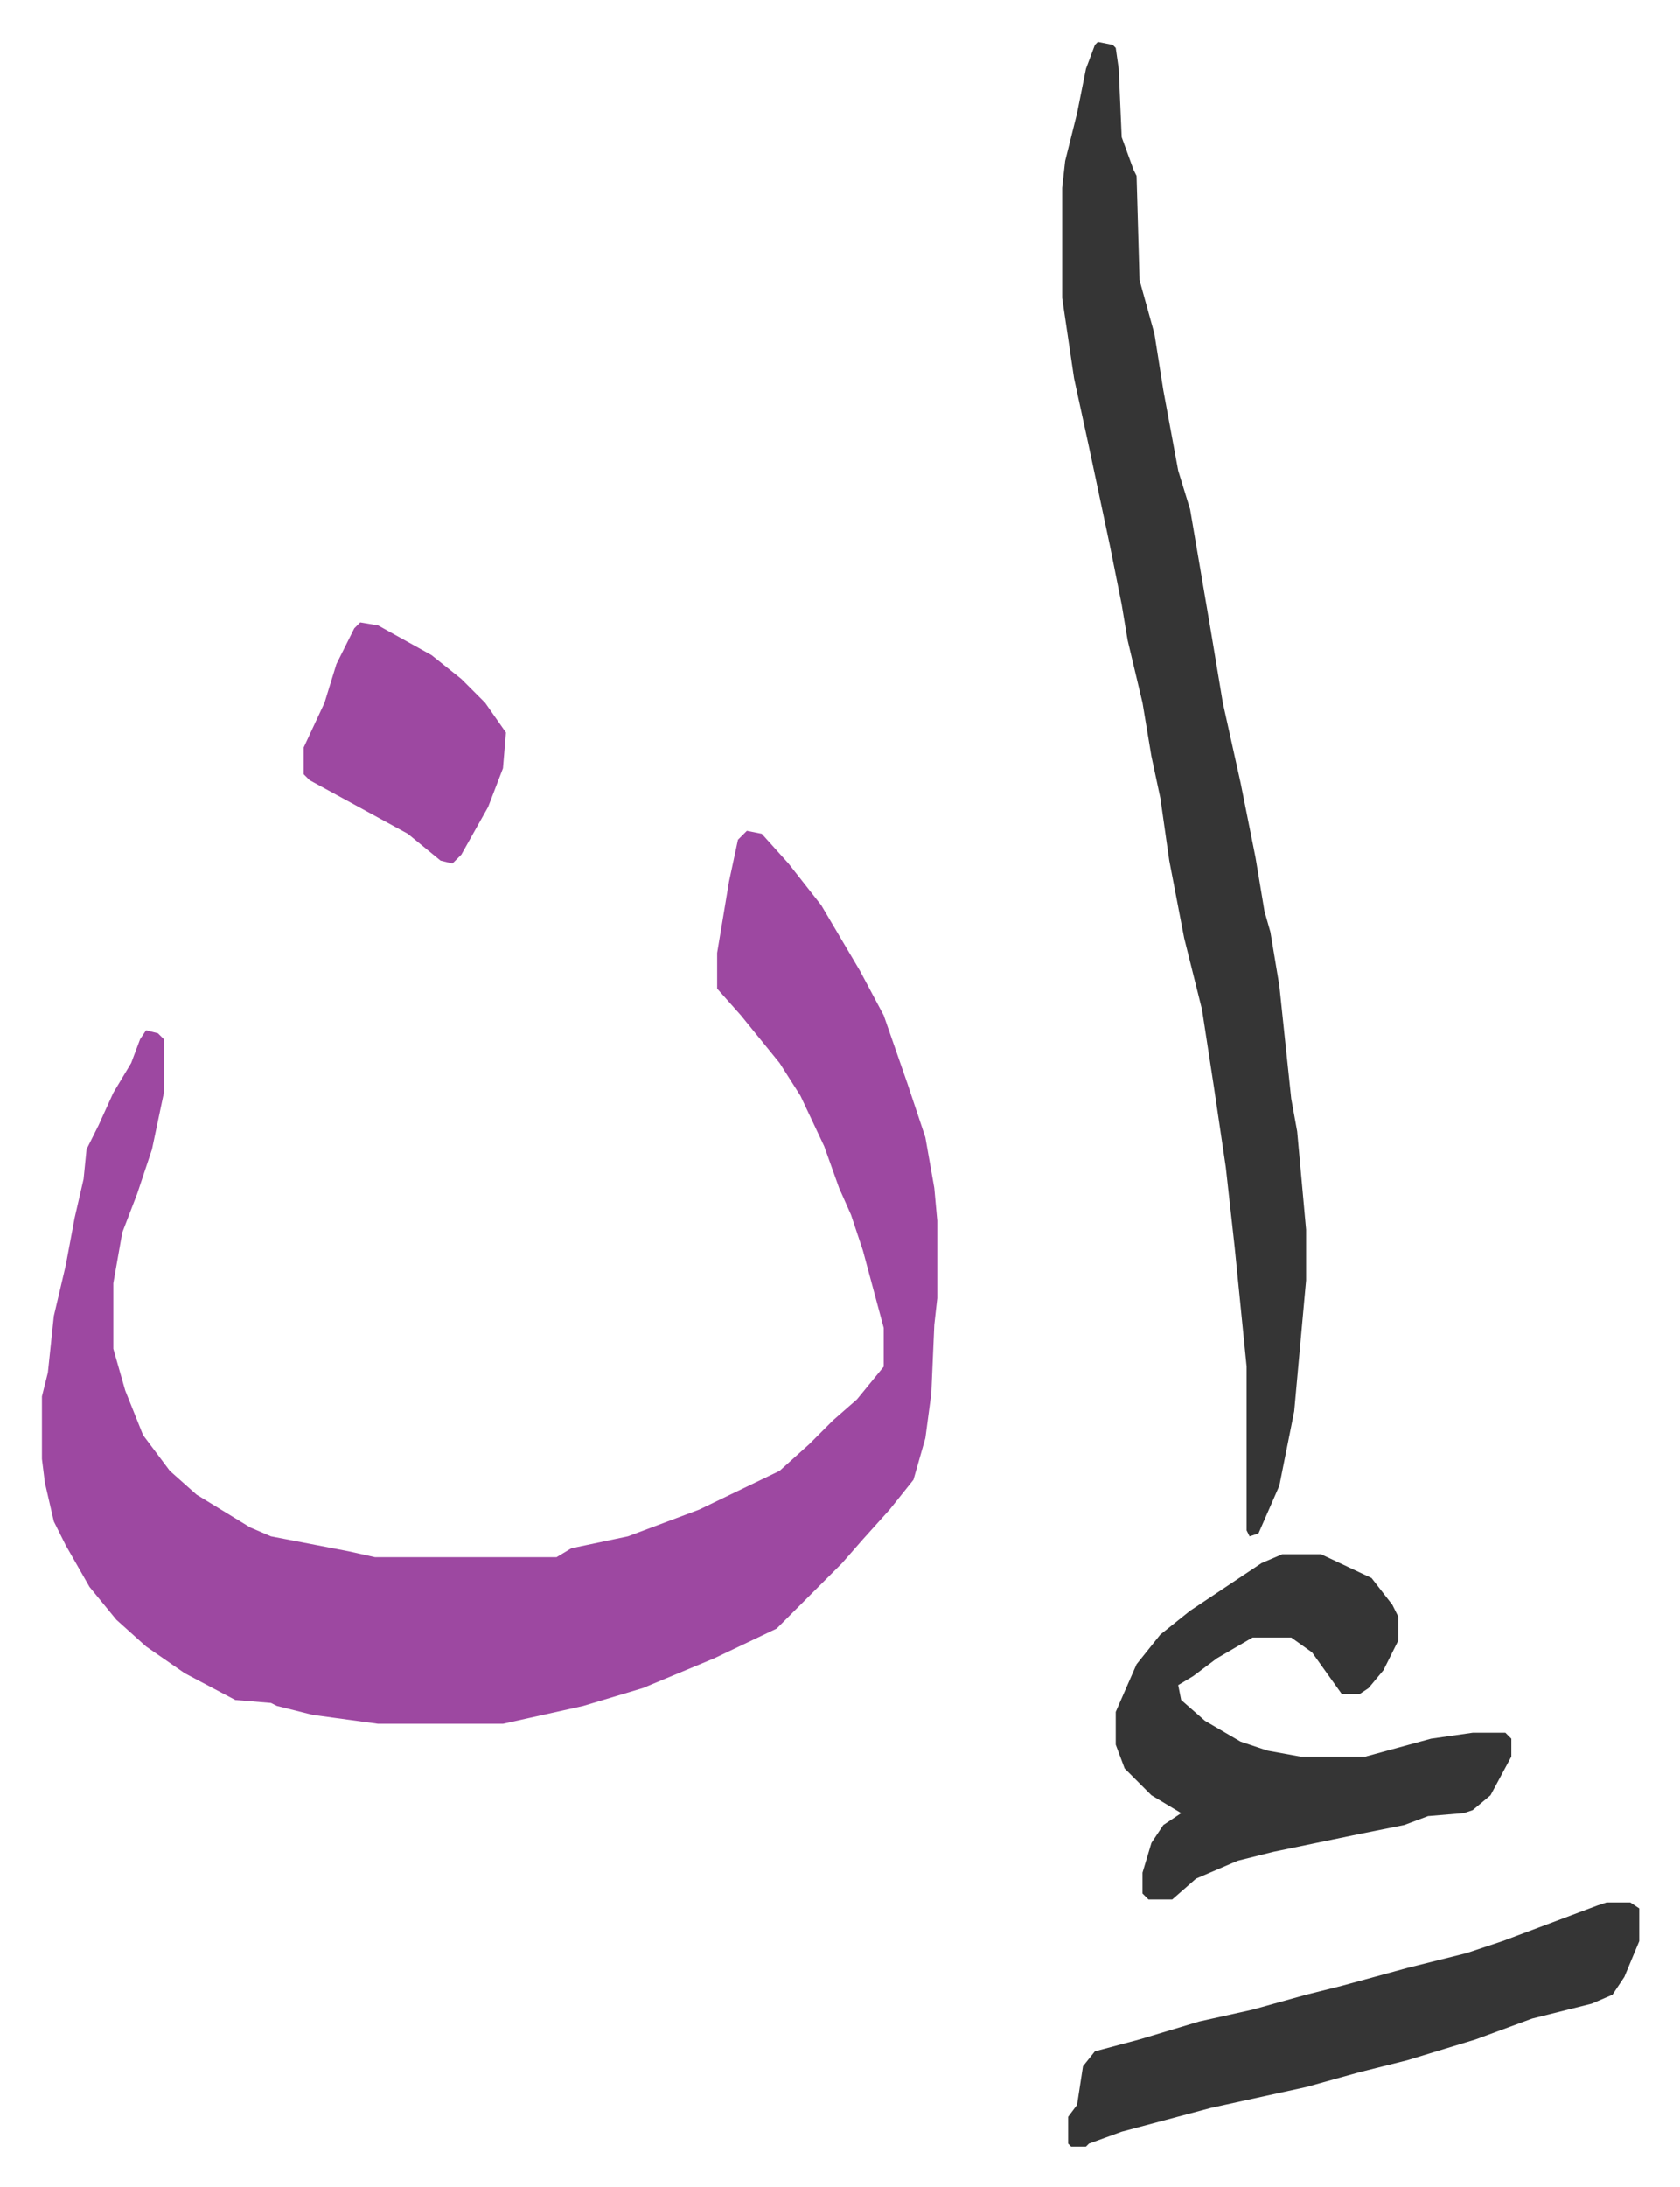
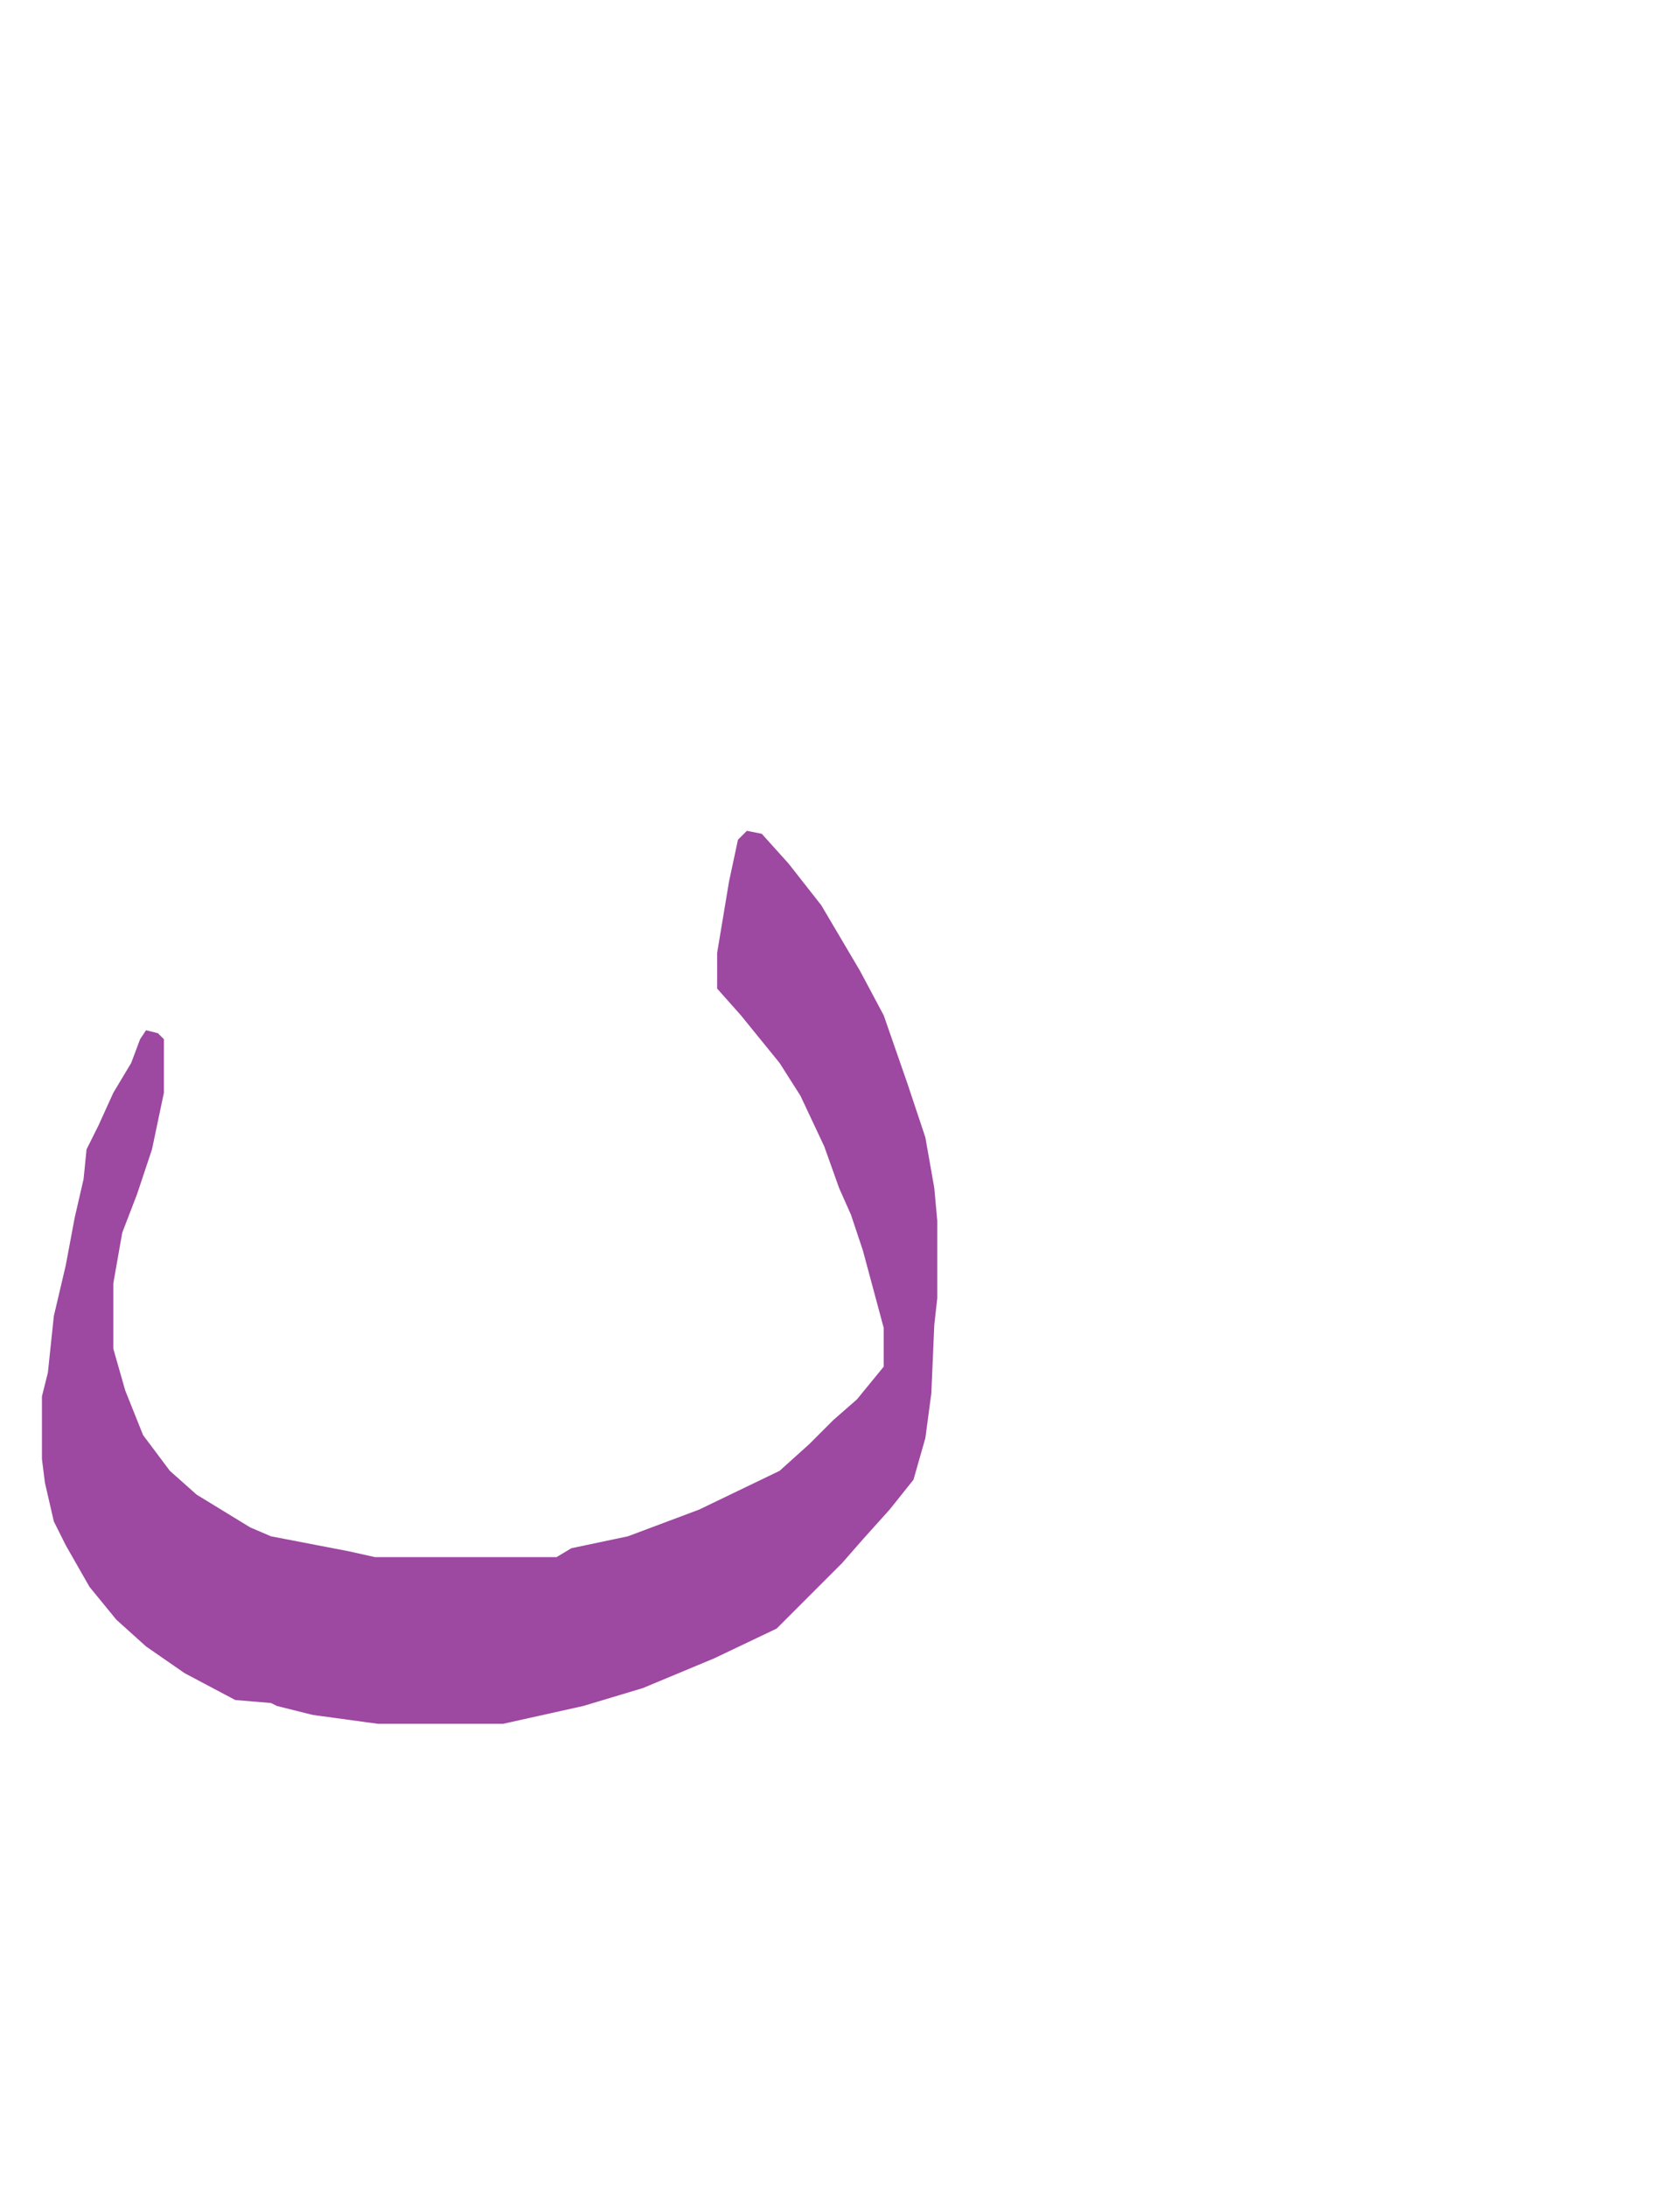
<svg xmlns="http://www.w3.org/2000/svg" viewBox="-14.1 472.9 564.8 734.8">
  <path fill="#9d48a1" id="rule_ikhfa" d="m237 752 5 1 9 10 11 14 13 22 8 15 8 23 6 18 3 17 1 11v26l-1 9-1 23-2 15-4 14-8 10-9 10-7 8-22 22-21 10-12 5-12 5-20 6-18 4-9 2h-42l-22-3-12-3-2-1-12-1-17-9-13-9-10-9-9-11-8-14-4-8-3-13-1-8v-21l2-8 2-19 4-17 3-16 3-13 1-10 4-8 5-11 6-10 3-8 2-3 4 1 2 2v18l-4 19-5 15-5 13-3 17v22l4 14 6 15 9 12 9 8 18 11 7 3 26 5 9 2h61l5-3 19-4 24-9 27-13 10-9 8-8 8-7 9-11v-13l-7-26-4-12-4-9-5-14-8-17-7-11-13-16-8-9v-12l4-24 3-14z" />
-   <path fill="#353535" id="rule_normal" d="m355 487 5 1 1 1 1 7 1 23 4 11 1 2 1 35 5 18 3 19 5 27 4 13 7 41 4 24 6 27 5 25 3 18 2 7 3 18 4 38 2 11 3 33v17l-4 44-5 25-7 16-3 1-1-2v-55l-4-40-3-27-4-27-4-26-6-24-5-26-3-21-3-14-3-18-5-21-2-12-4-20-7-33-5-23-4-27v-37l1-9 4-16 3-15 3-8zm62 508h13l17 8 7 9 2 4v8l-5 10-5 6-3 2h-6l-10-14-7-5h-13l-12 7-8 6-5 3 1 5 8 7 12 7 9 3 11 2h22l22-6 14-2h11l2 2v6l-7 13-6 5-3 1-12 1-8 3-15 3-29 6-12 3-14 6-8 7h-8l-2-2v-7l3-10 4-6 6-4-10-6-9-9-3-8v-11l7-16 8-10 10-8 24-16zm109 117h8l3 2v11l-5 12-4 6-7 3-20 5-19 7-23 7-16 4-18 5-32 7-30 8-11 4-1 1h-5l-1-1v-9l3-4 2-13 4-5 15-4 20-6 18-4 18-5 12-3 22-6 20-5 12-4 16-6 16-6z" />
-   <path fill="#9d48a1" id="rule_ikhfa" d="m107 682 6 1 18 10 10 8 8 8 7 10-1 12-5 13-9 16-3 3-4-1-11-9-22-12-11-6-2-2v-9l7-15 4-13 6-12z" />
</svg>